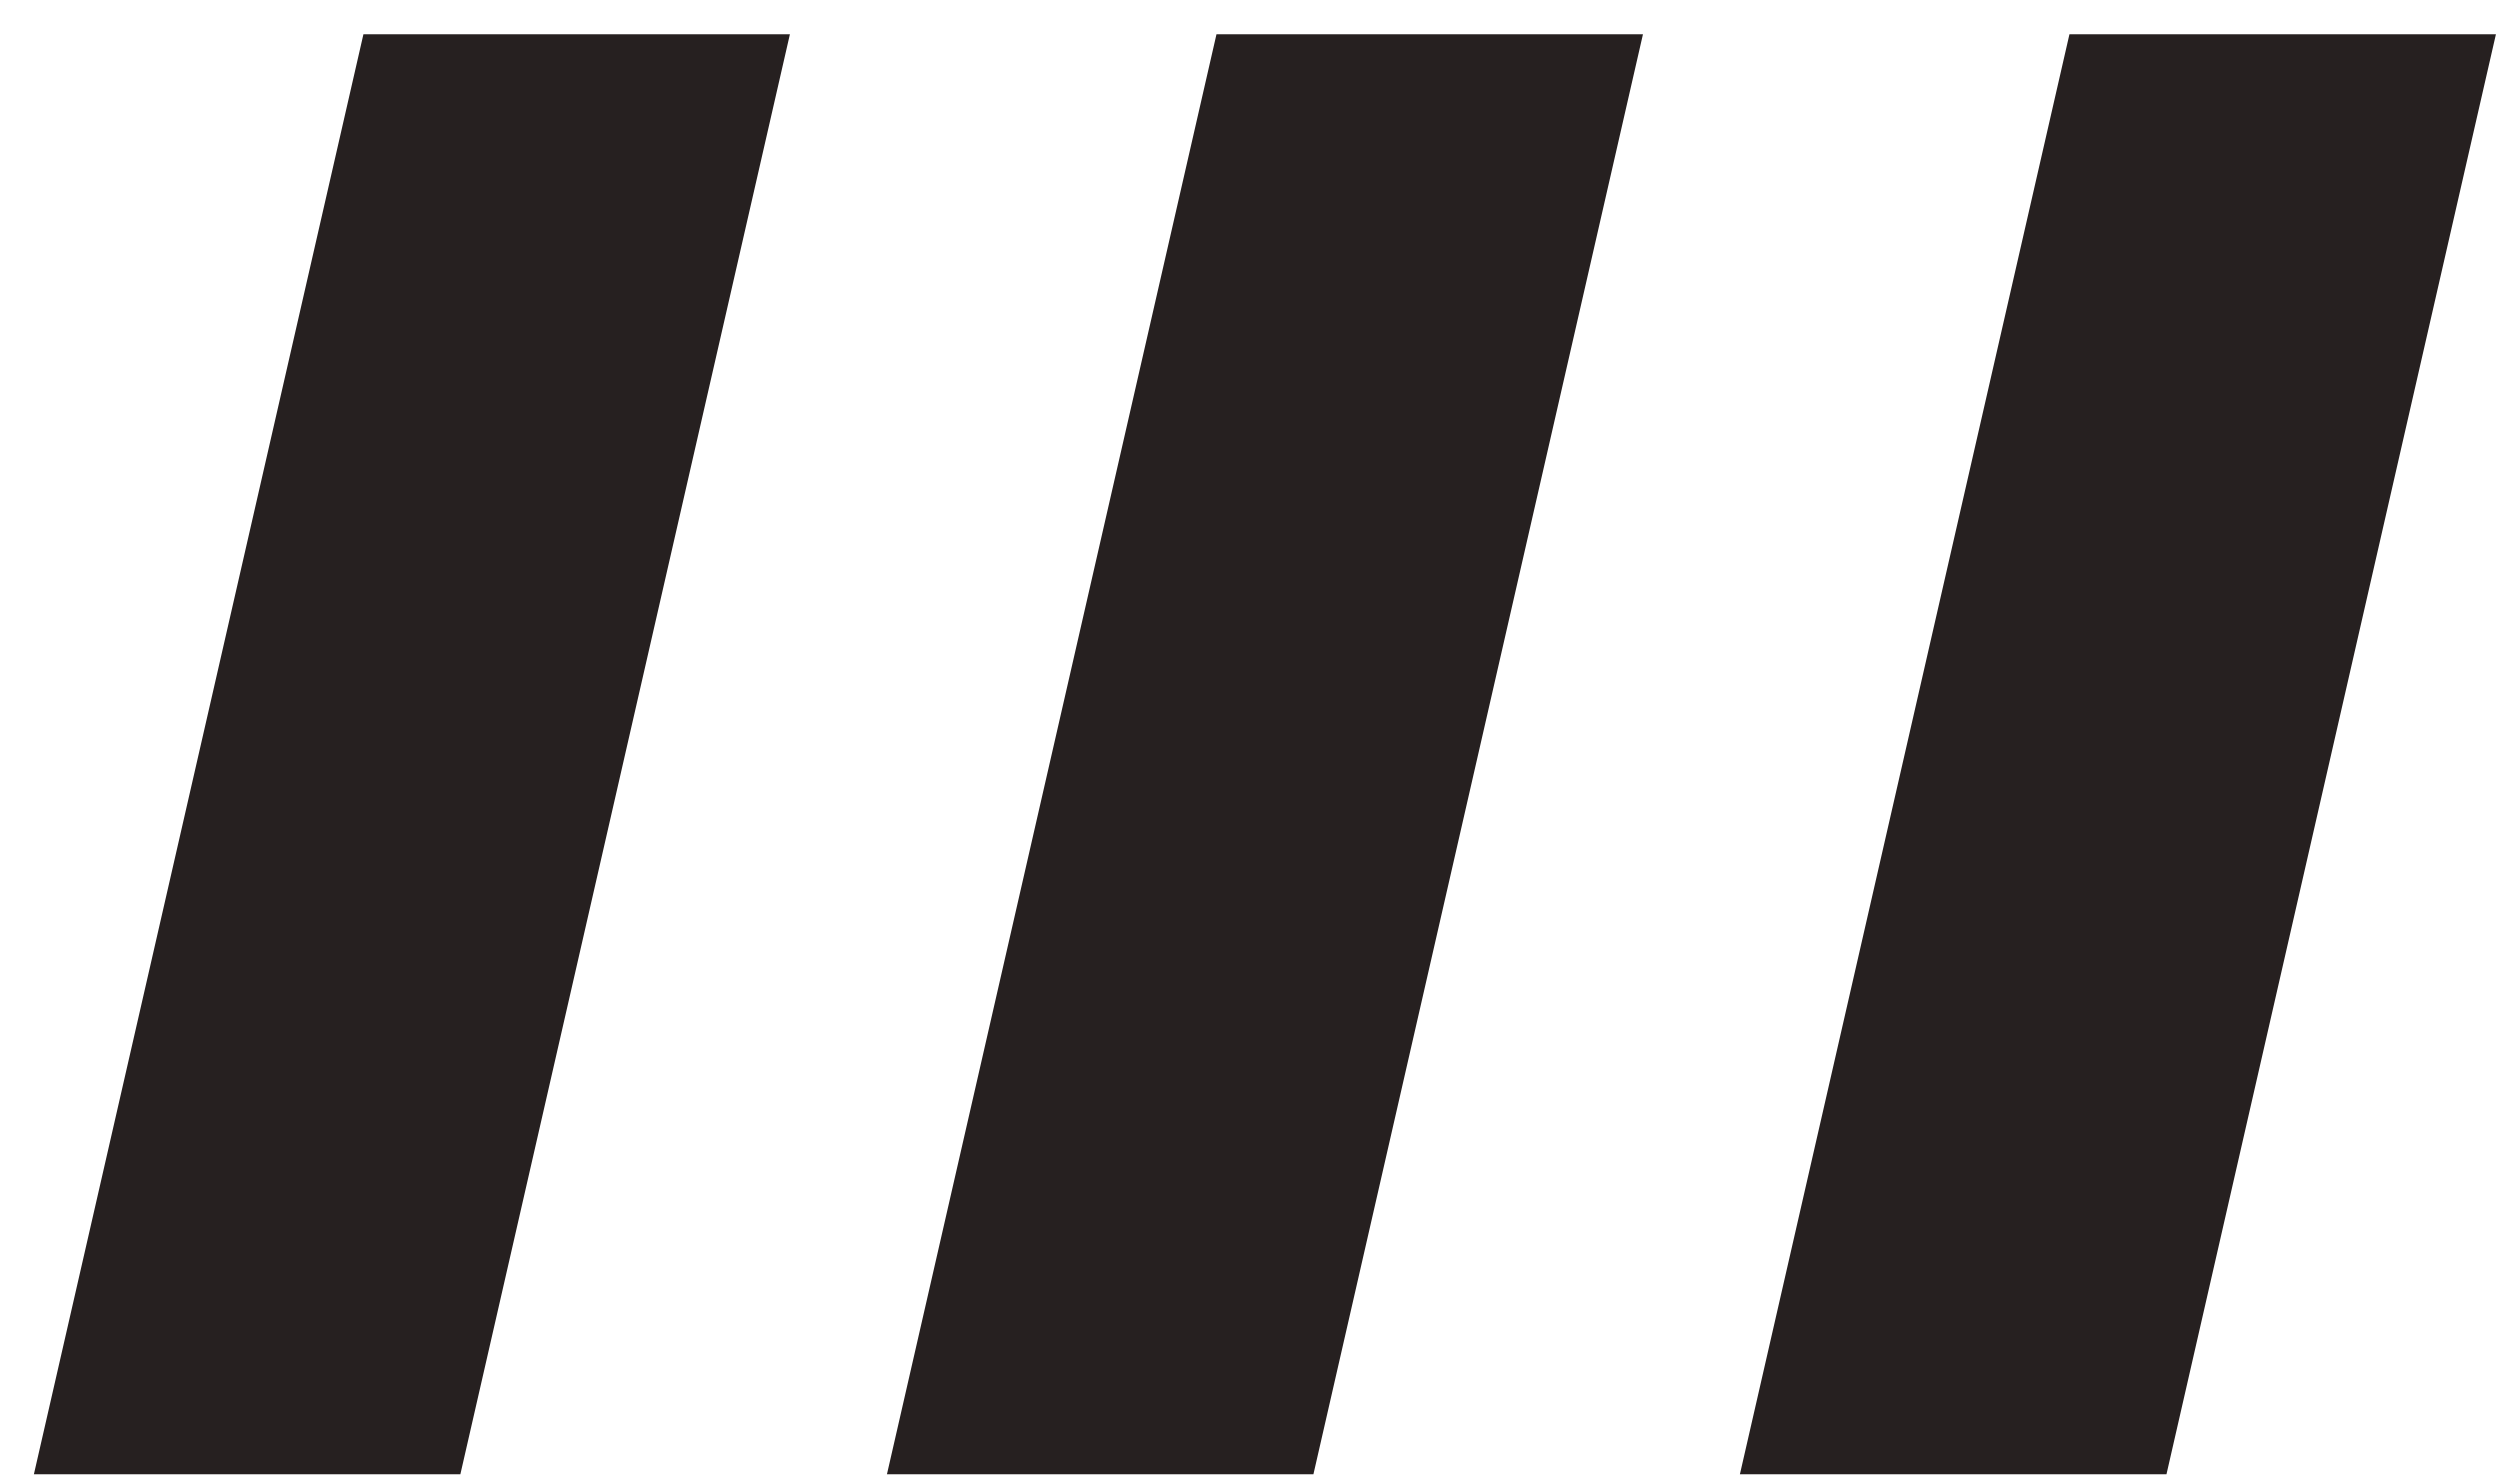
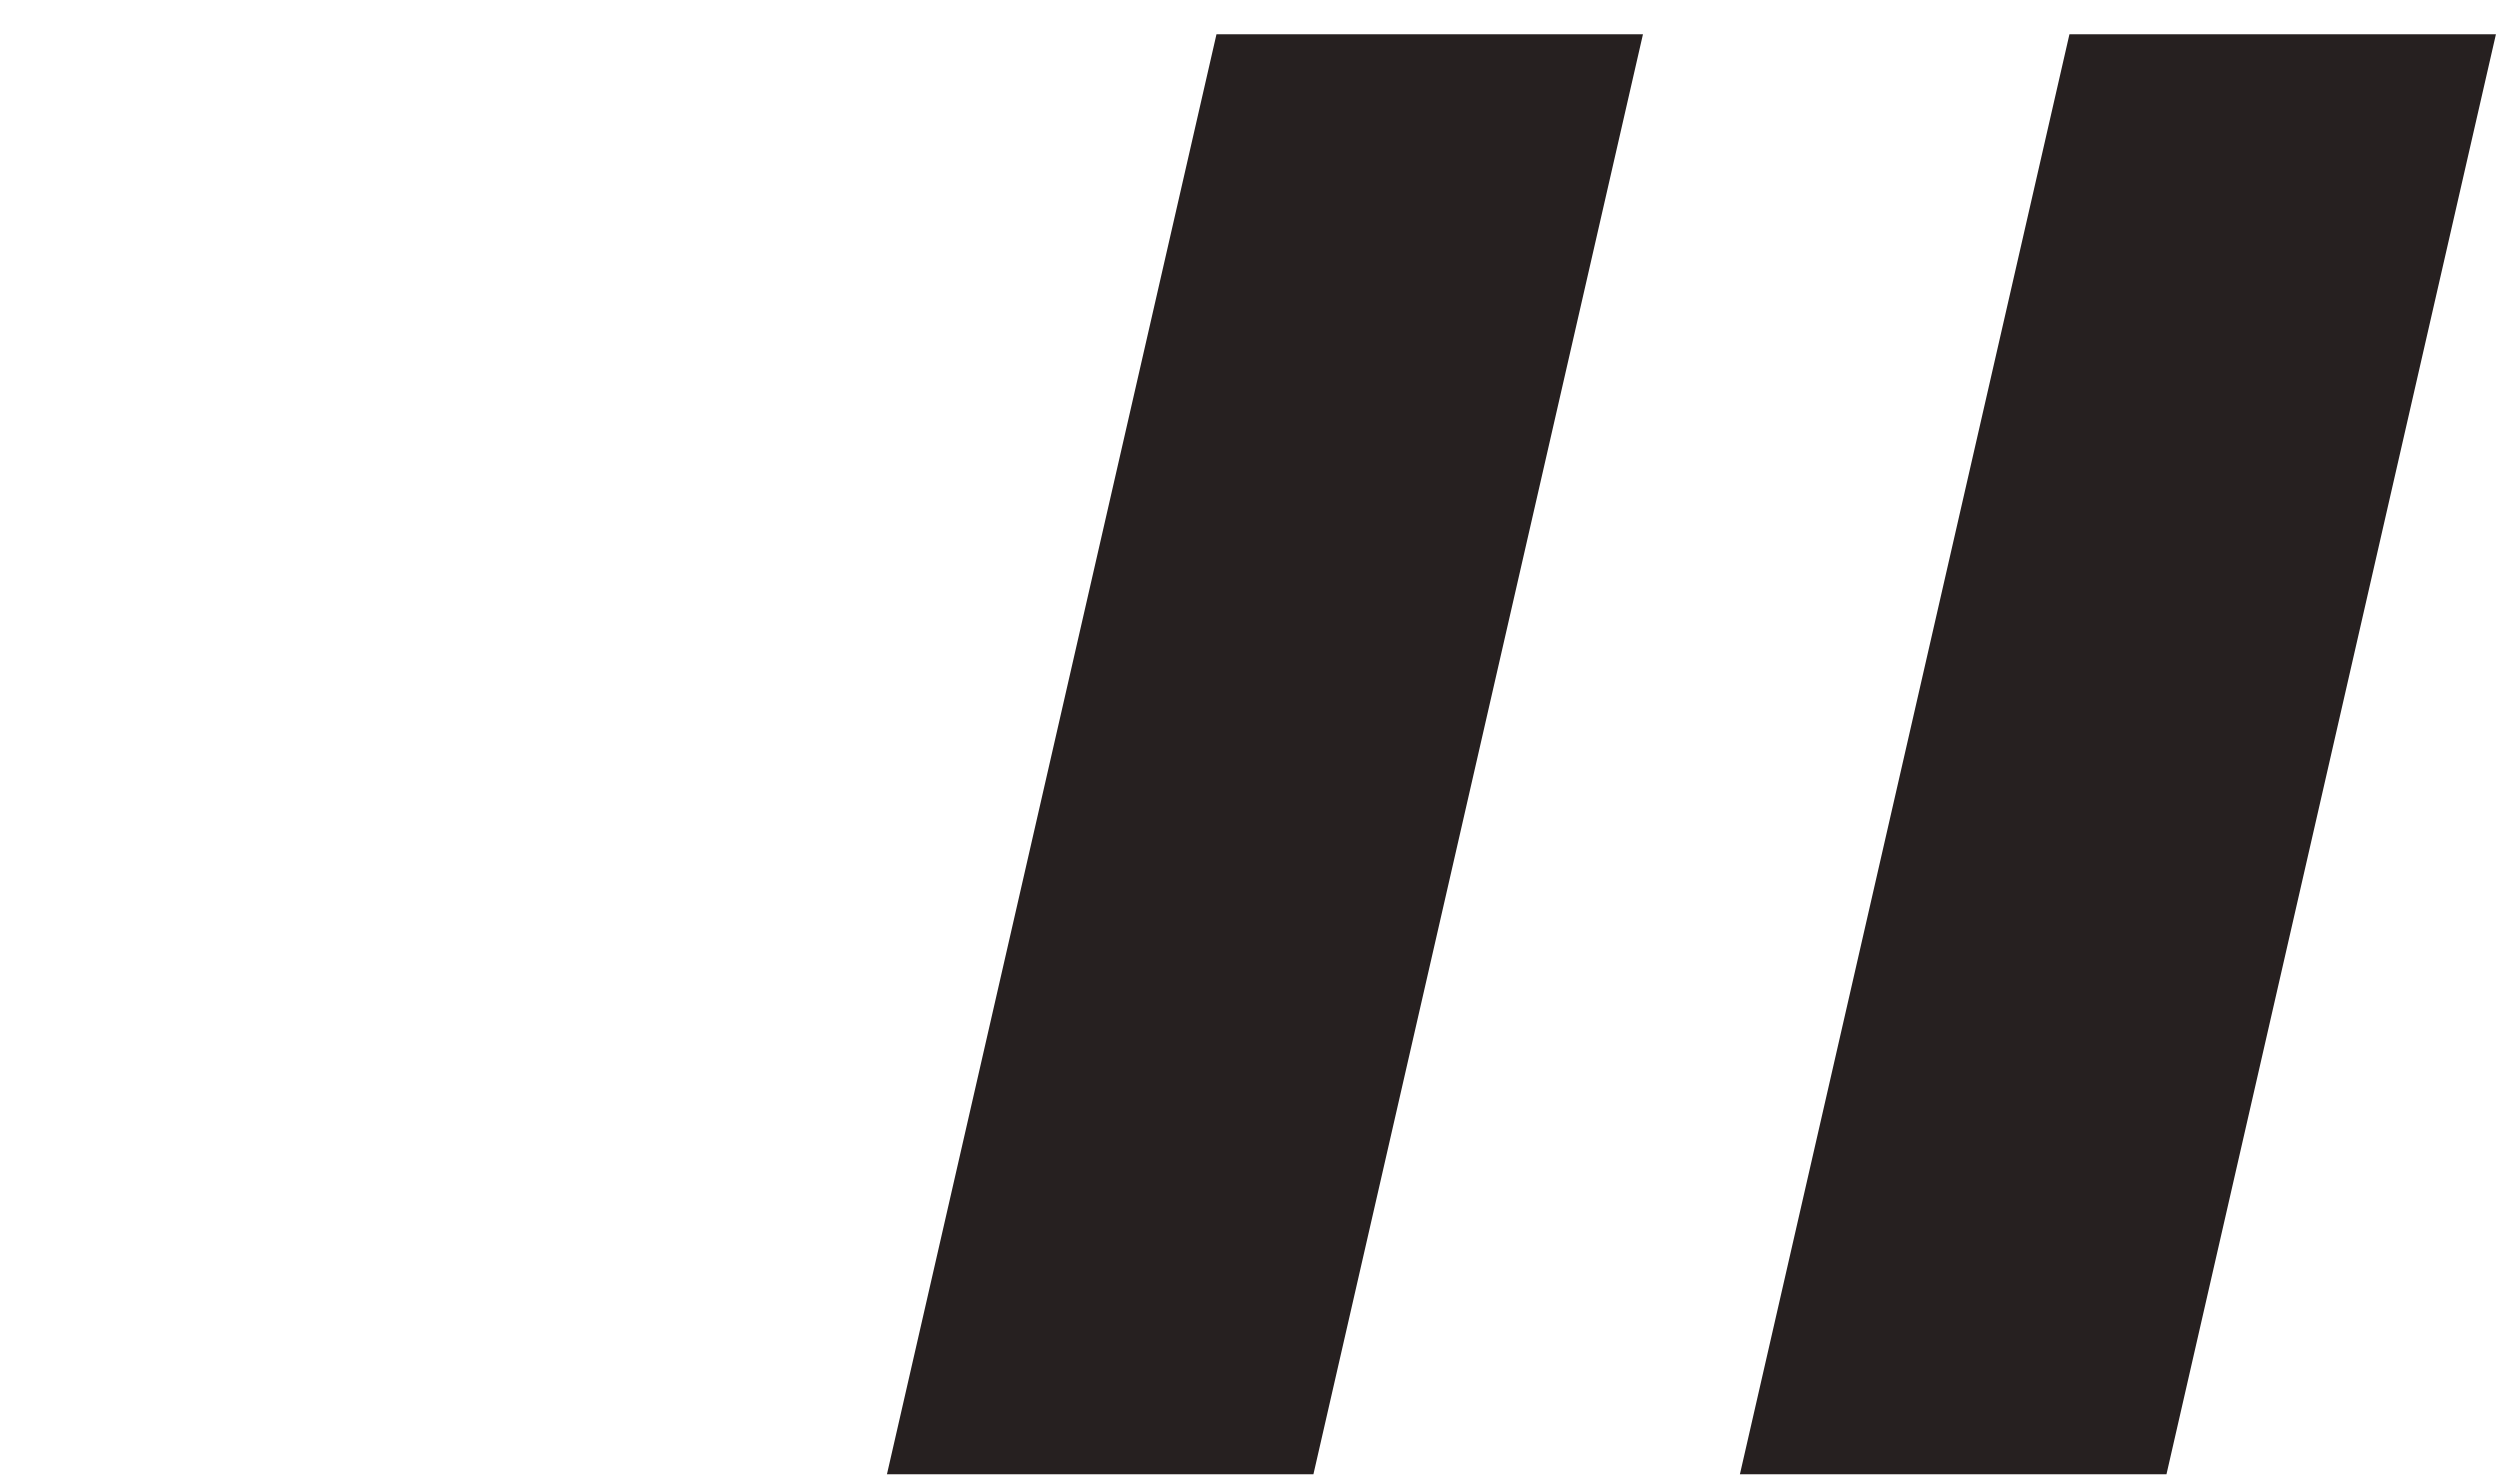
<svg xmlns="http://www.w3.org/2000/svg" width="27" height="16" viewBox="0 0 27 16" fill="none">
  <path d="M13.138 0.37L9.579 15.922L14.185 15.922L17.744 0.37L13.138 0.37Z" fill="#262020" />
  <path d="M22.35 0.37L18.791 15.922L23.398 15.922L26.956 0.37L22.35 0.37Z" fill="#262020" />
-   <path d="M3.925 0.37L0.366 15.922L4.972 15.922L8.531 0.37L3.925 0.37Z" fill="#262020" />
</svg>